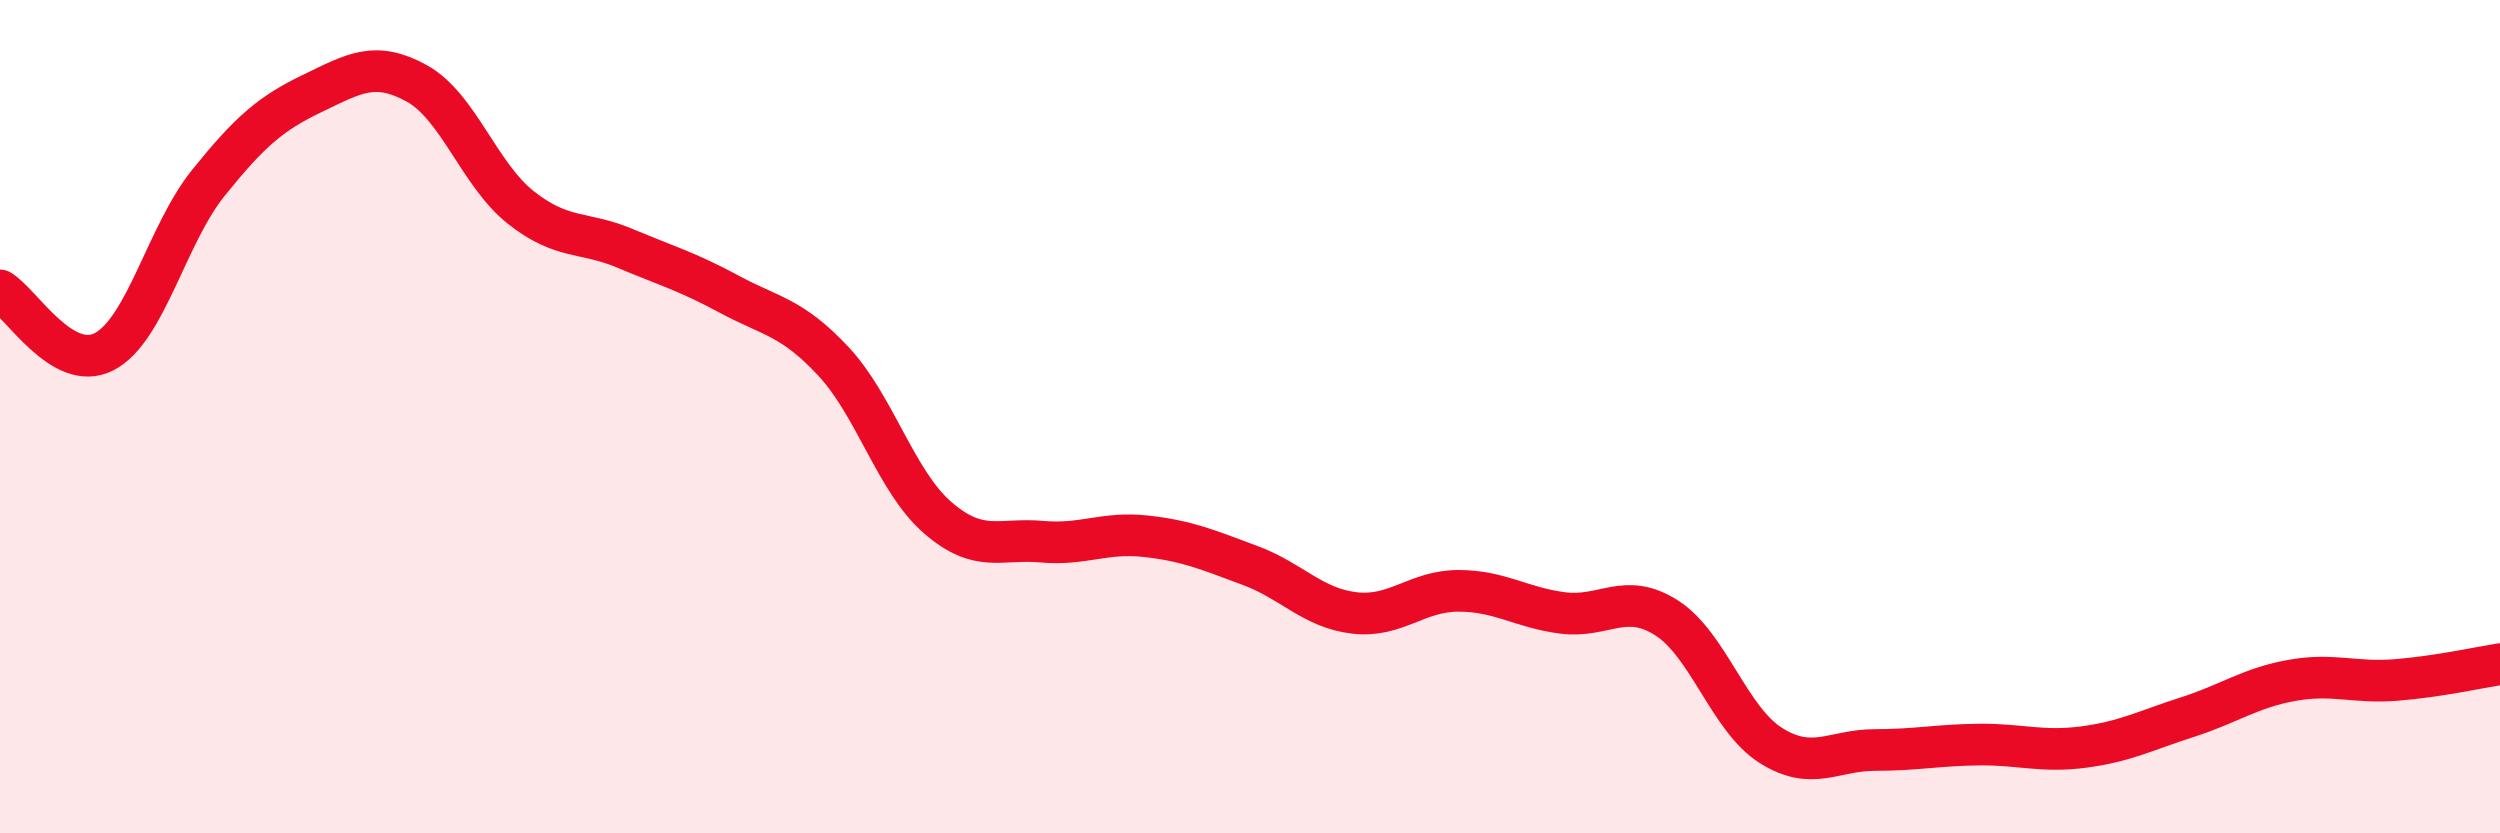
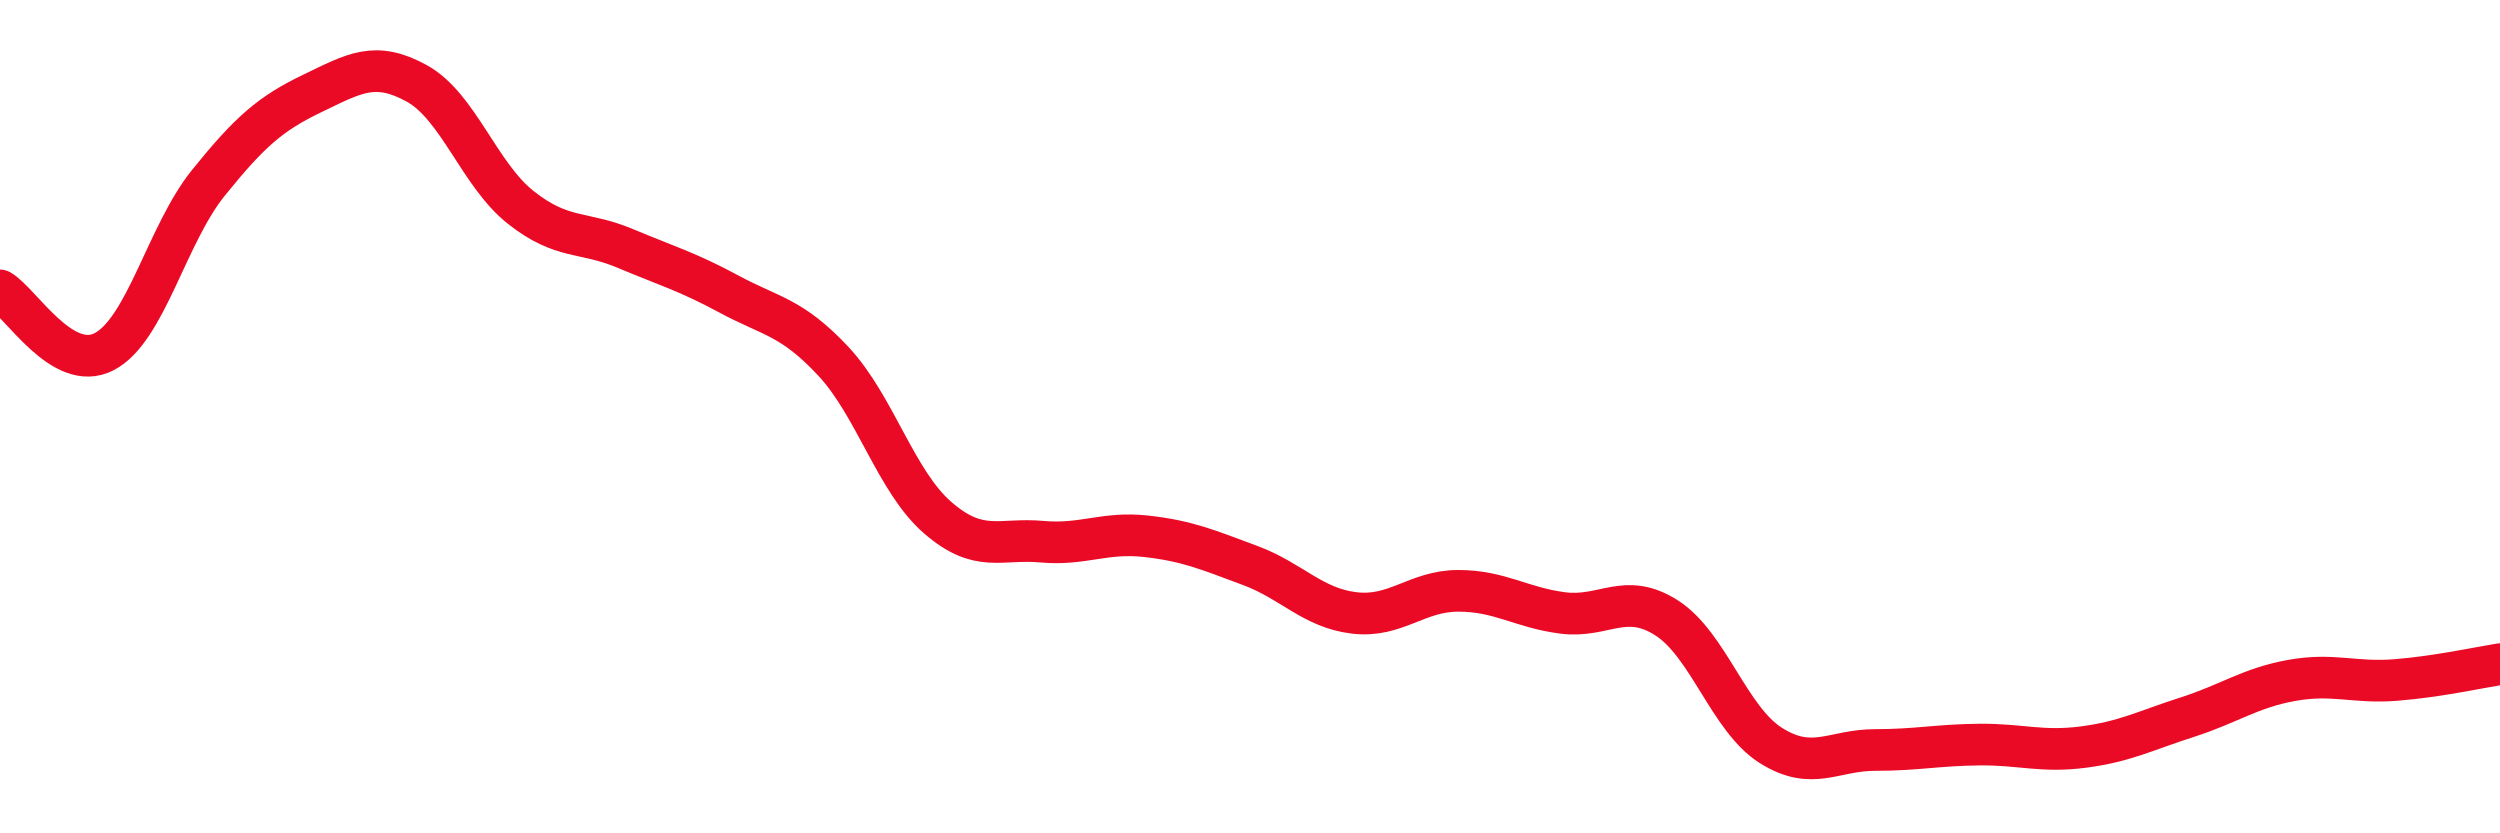
<svg xmlns="http://www.w3.org/2000/svg" width="60" height="20" viewBox="0 0 60 20">
-   <path d="M 0,6.97 C 0.5,7.26 1.5,8.96 2.5,8.44 C 3.5,7.92 4,5.63 5,4.39 C 6,3.15 6.5,2.72 7.5,2.24 C 8.5,1.76 9,1.45 10,2 C 11,2.55 11.5,4.19 12.5,4.98 C 13.5,5.77 14,5.54 15,5.96 C 16,6.38 16.5,6.52 17.5,7.06 C 18.5,7.6 19,7.6 20,8.67 C 21,9.74 21.5,11.55 22.5,12.42 C 23.5,13.29 24,12.91 25,13 C 26,13.09 26.5,12.76 27.5,12.87 C 28.5,12.98 29,13.2 30,13.57 C 31,13.94 31.5,14.59 32.5,14.71 C 33.5,14.83 34,14.18 35,14.18 C 36,14.18 36.5,14.58 37.5,14.71 C 38.5,14.84 39,14.19 40,14.83 C 41,15.47 41.5,17.26 42.5,17.89 C 43.5,18.52 44,18 45,18 C 46,18 46.5,17.88 47.5,17.87 C 48.5,17.86 49,18.06 50,17.93 C 51,17.8 51.5,17.53 52.5,17.21 C 53.5,16.89 54,16.51 55,16.33 C 56,16.15 56.5,16.4 57.5,16.32 C 58.5,16.24 59.5,16.02 60,15.94L60 20L0 20Z" fill="#EB0A25" opacity="0.1" stroke-linecap="round" stroke-linejoin="round" />
  <path d="M 0,6.97 C 0.5,7.26 1.5,8.96 2.5,8.44 C 3.5,7.92 4,5.63 5,4.39 C 6,3.15 6.5,2.72 7.5,2.24 C 8.5,1.76 9,1.45 10,2 C 11,2.55 11.5,4.19 12.5,4.98 C 13.5,5.77 14,5.54 15,5.96 C 16,6.38 16.5,6.52 17.5,7.06 C 18.5,7.6 19,7.6 20,8.67 C 21,9.74 21.5,11.55 22.5,12.42 C 23.5,13.29 24,12.91 25,13 C 26,13.09 26.5,12.76 27.5,12.87 C 28.5,12.98 29,13.2 30,13.57 C 31,13.94 31.5,14.59 32.5,14.71 C 33.5,14.83 34,14.18 35,14.18 C 36,14.18 36.5,14.58 37.5,14.71 C 38.5,14.84 39,14.19 40,14.83 C 41,15.47 41.5,17.26 42.5,17.89 C 43.5,18.52 44,18 45,18 C 46,18 46.5,17.88 47.5,17.87 C 48.5,17.86 49,18.06 50,17.93 C 51,17.8 51.5,17.53 52.5,17.21 C 53.5,16.89 54,16.51 55,16.33 C 56,16.15 56.5,16.4 57.5,16.32 C 58.5,16.24 59.5,16.02 60,15.94" stroke="#EB0A25" stroke-width="1" fill="none" stroke-linecap="round" stroke-linejoin="round" />
</svg>